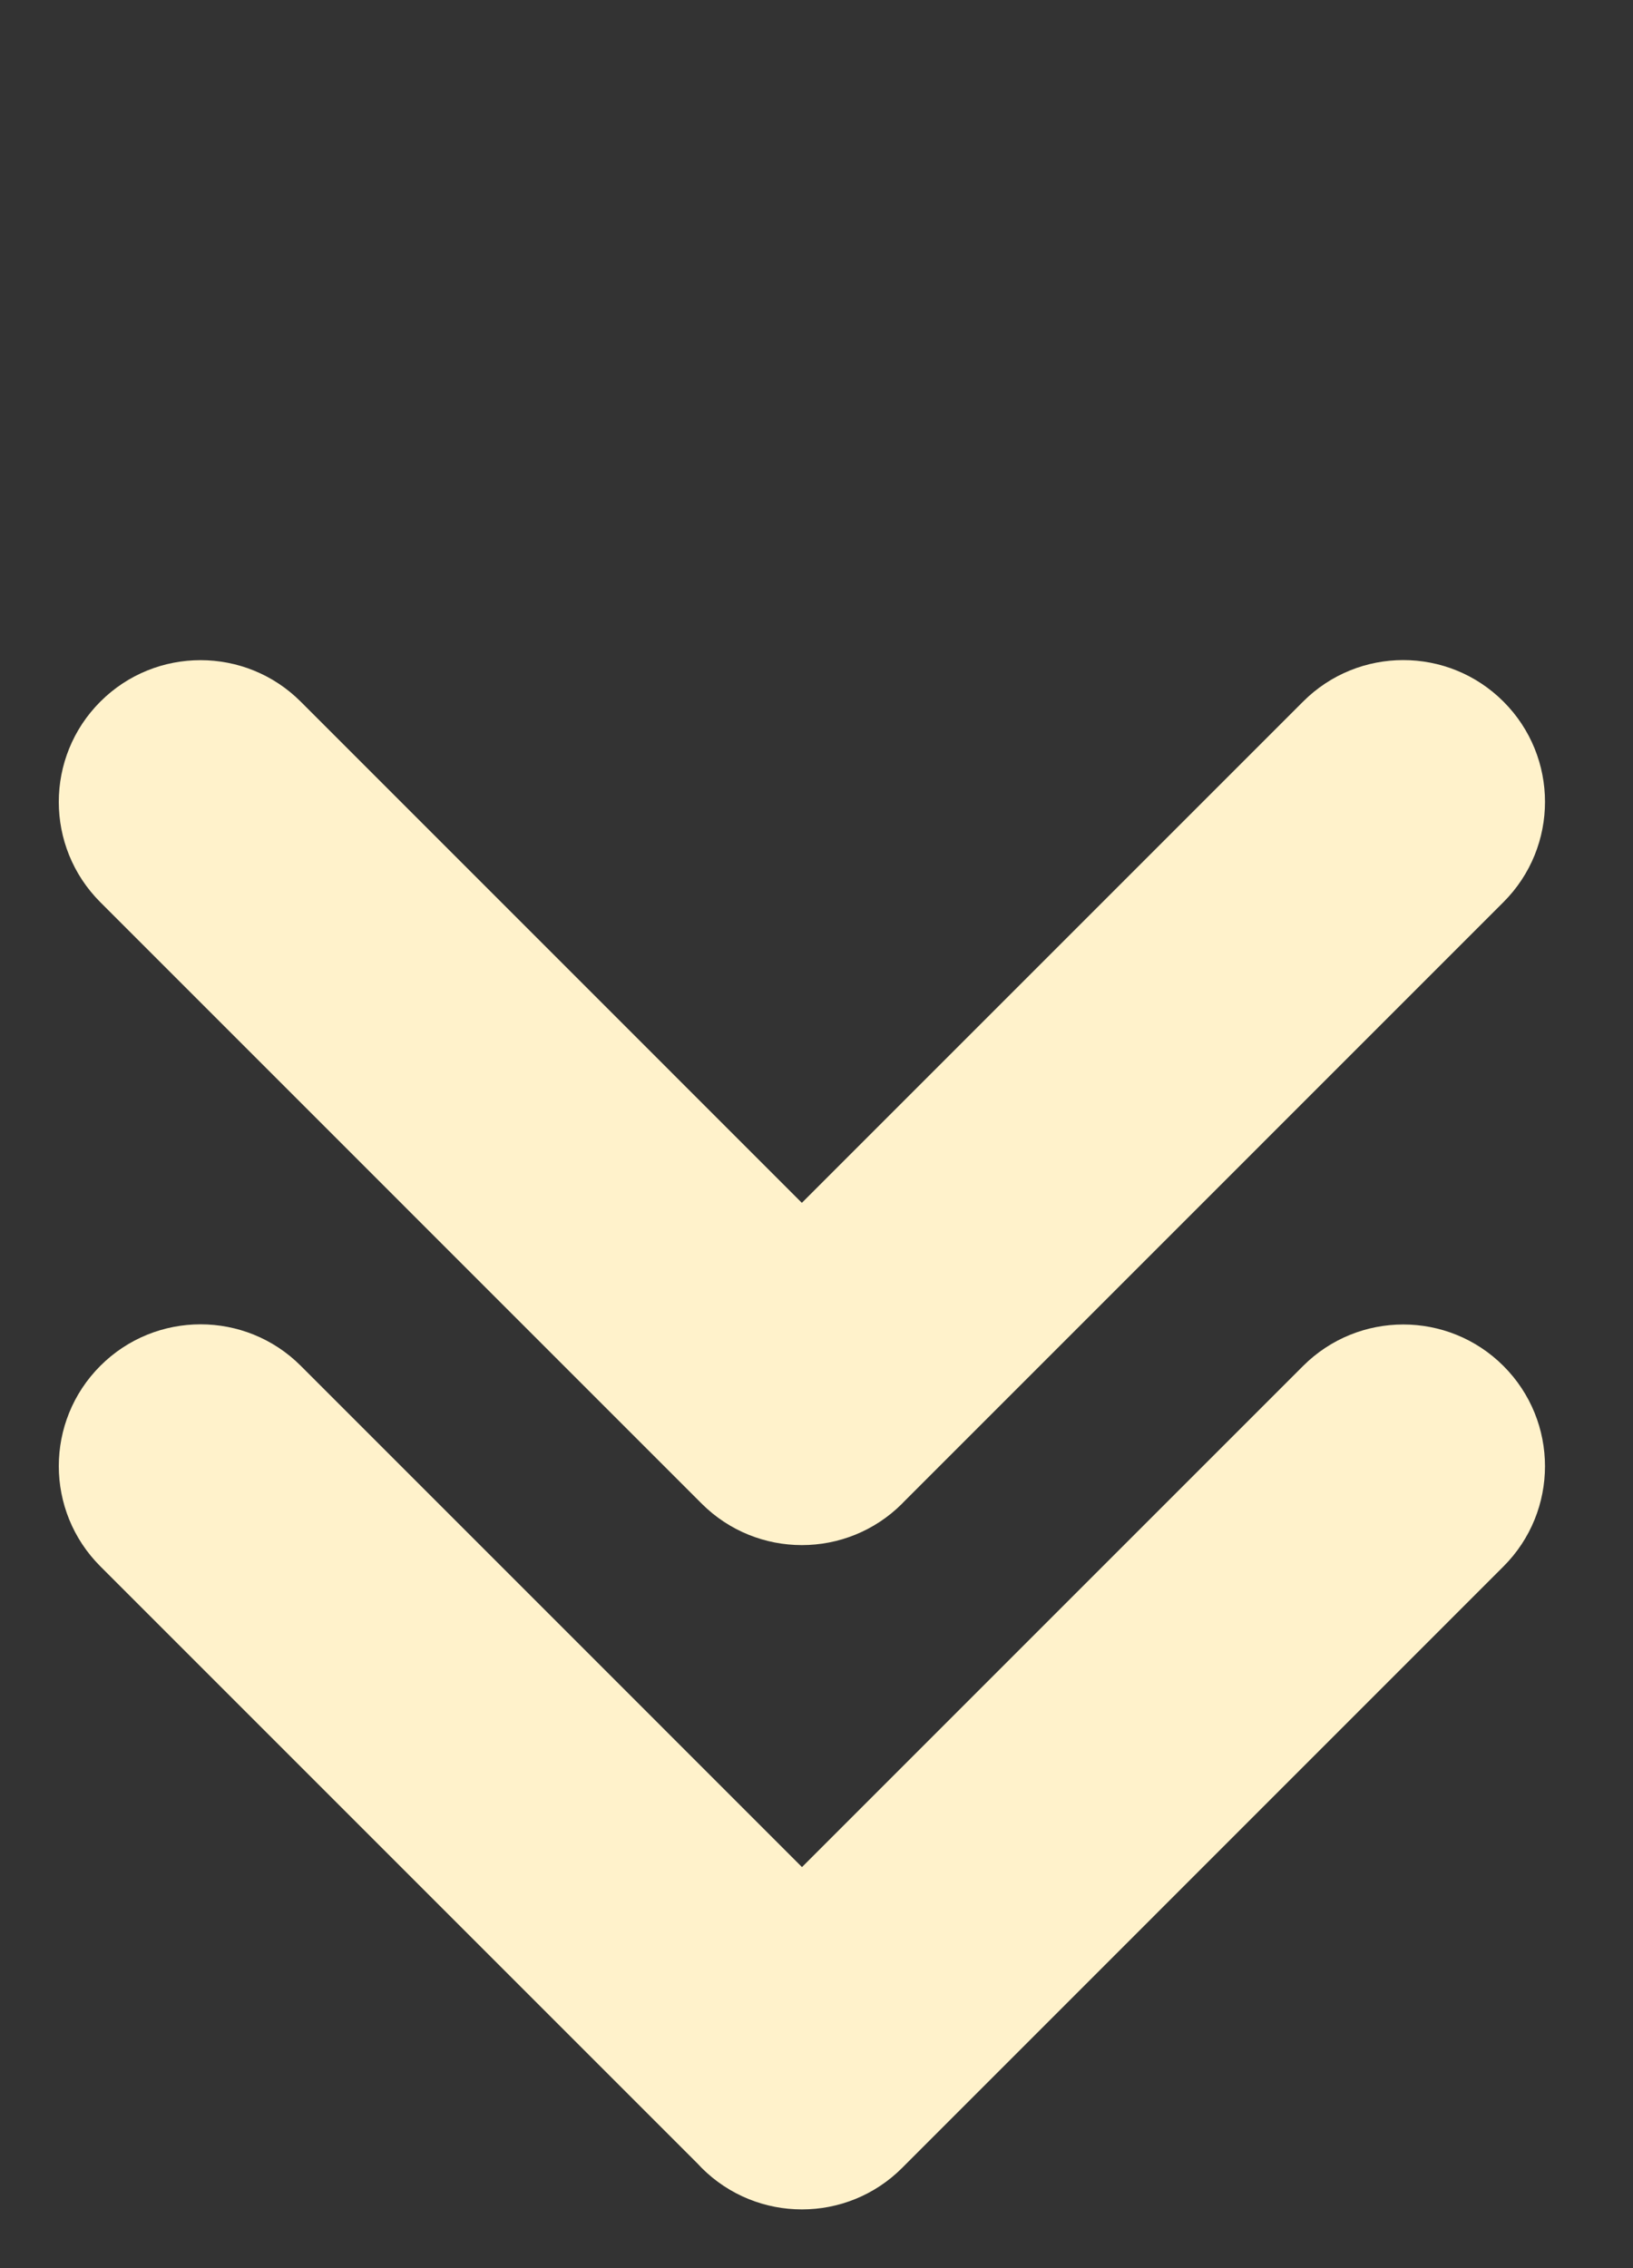
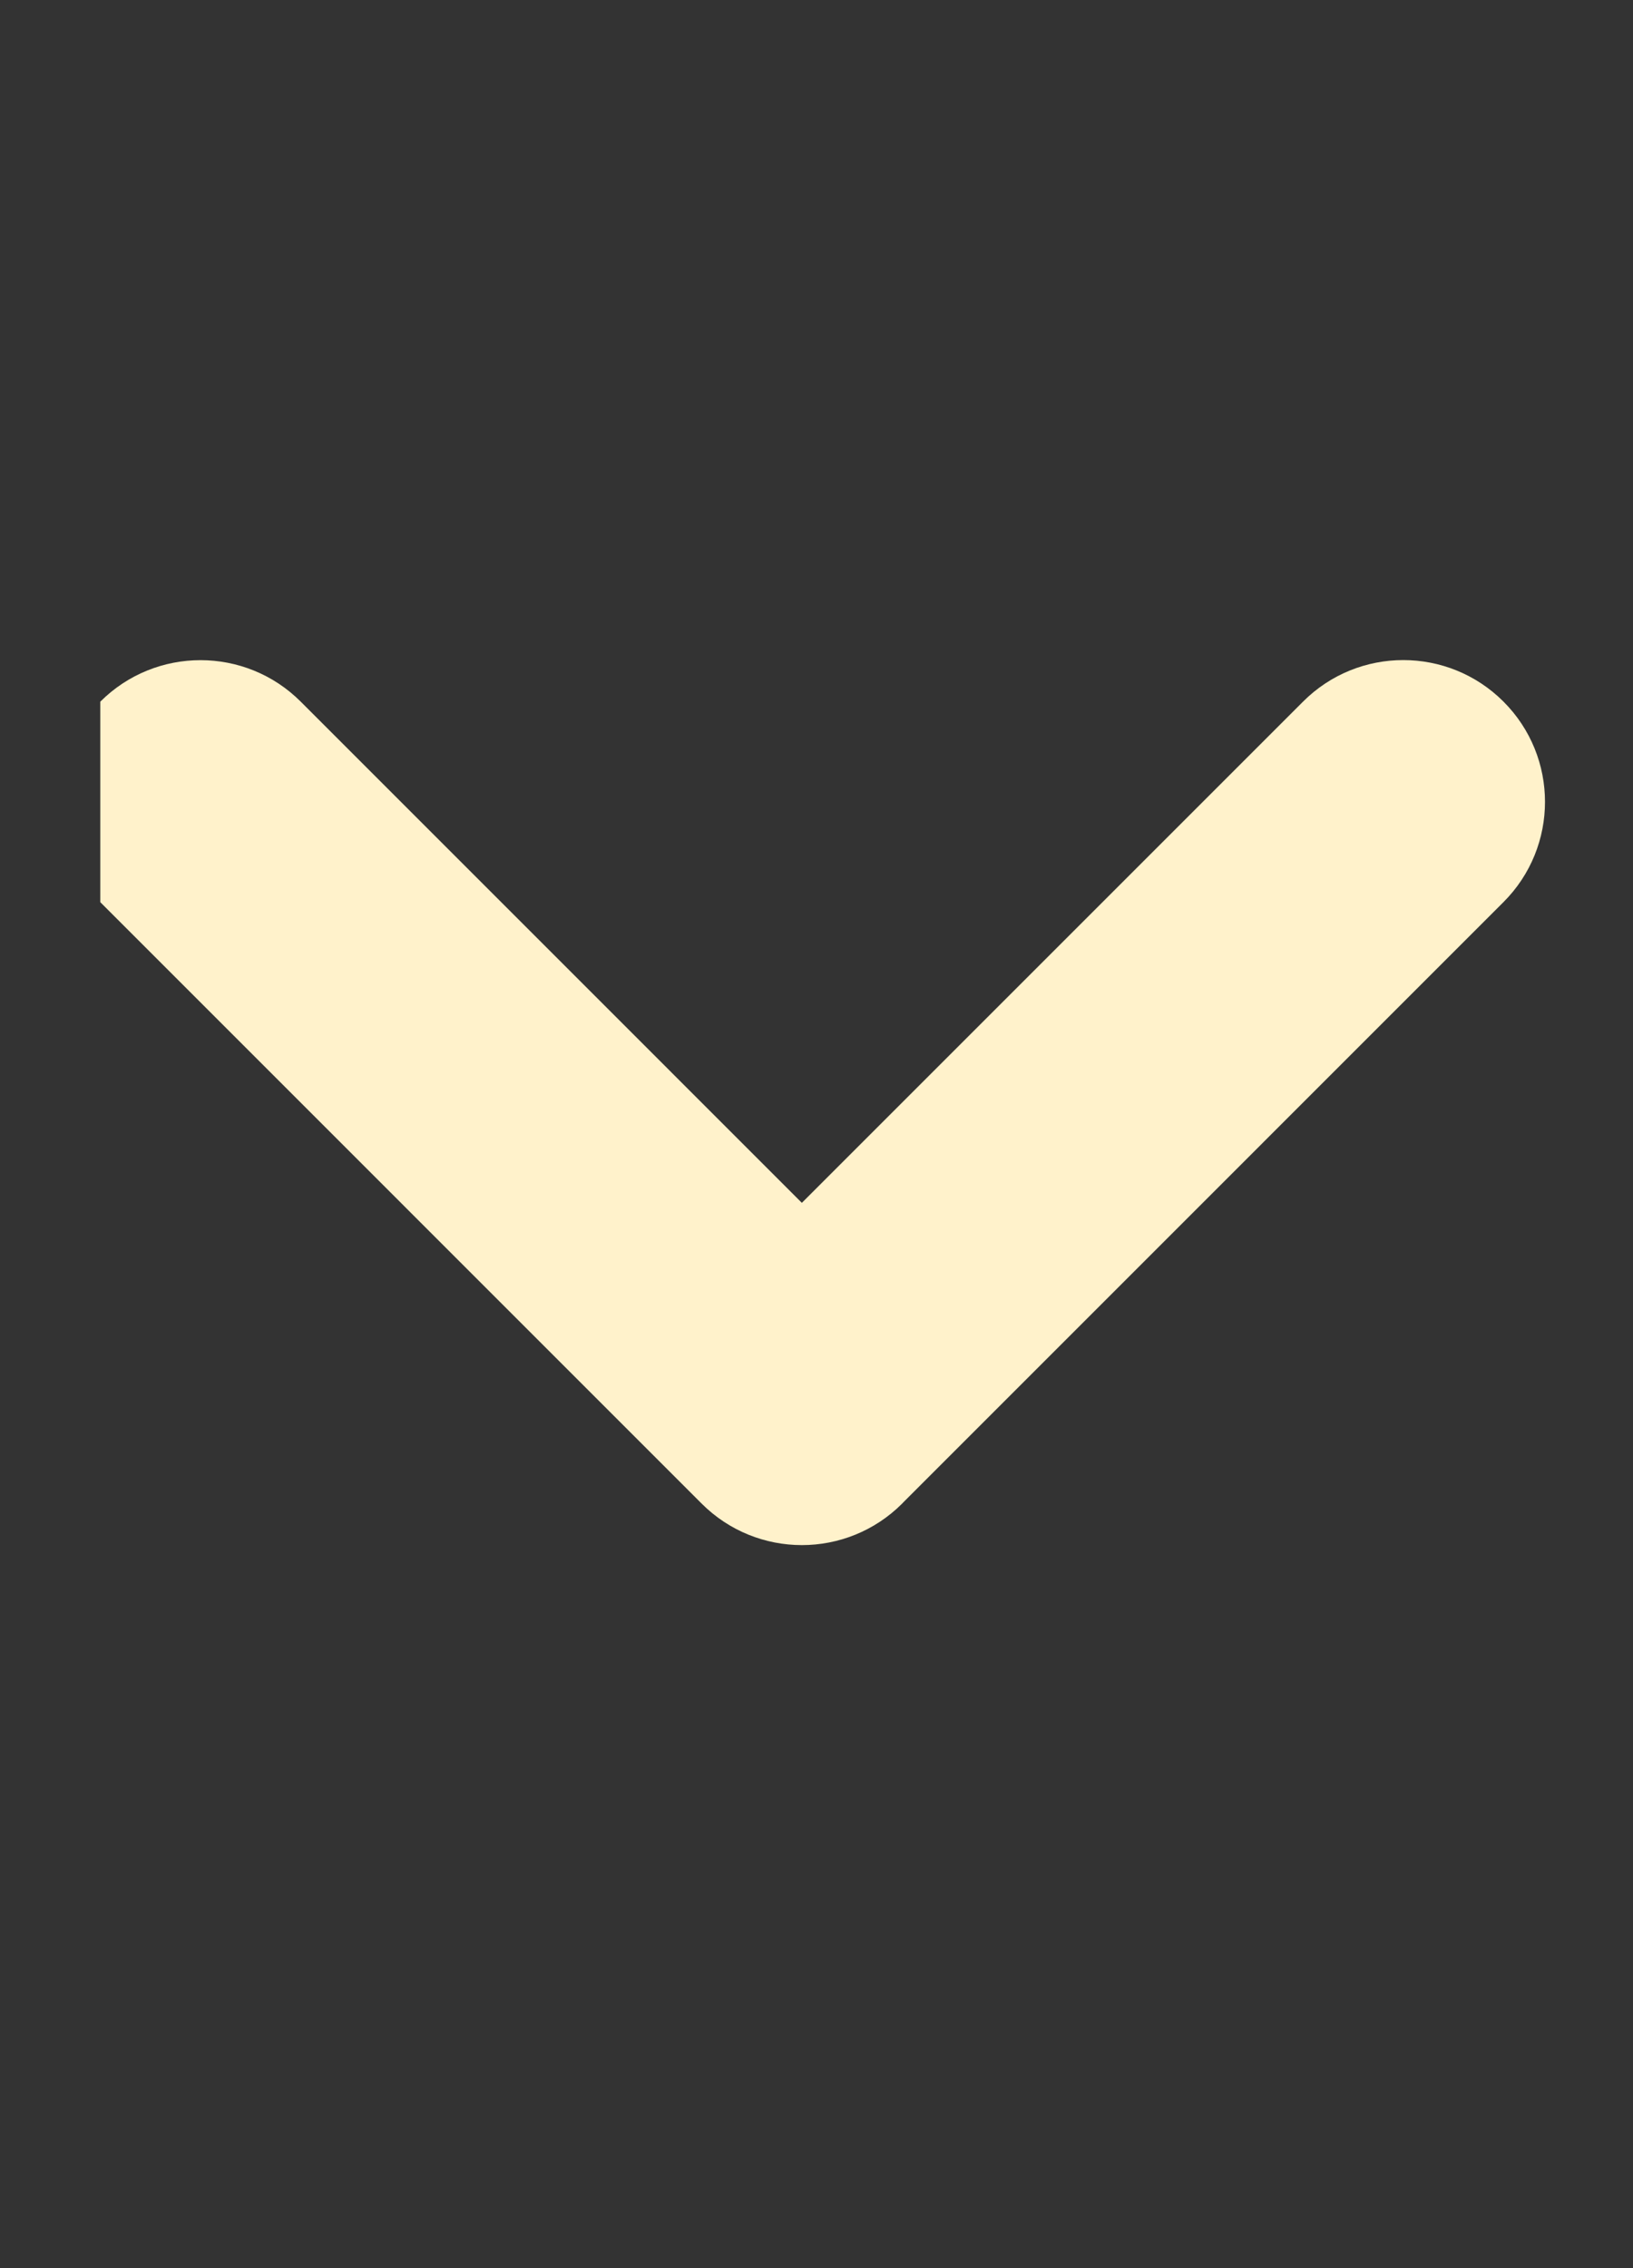
<svg xmlns="http://www.w3.org/2000/svg" fill="none" height="100%" overflow="visible" preserveAspectRatio="none" style="display: block;" viewBox="0 0 36 50" width="100%">
  <rect x="0" y="0" width="36" height="50" fill="#333333" stroke="none" />
  <g id="Group 533">
-     <path d="M2.211 15.468C3.431 14.248 5.41 14.248 6.63 15.468L17.677 26.516L28.726 15.467C29.946 14.246 31.925 14.246 33.145 15.467C34.365 16.687 34.365 18.666 33.145 19.886L19.915 33.117C19.906 33.126 19.897 33.136 19.888 33.146C18.667 34.366 16.689 34.366 15.468 33.146L2.211 19.888C0.991 18.667 0.991 16.689 2.211 15.468Z" fill="#FFF2CB" id="Union" />
-     <path d="M2.212 30.109C3.432 28.889 5.411 28.889 6.631 30.109L17.68 41.159L28.726 30.113C29.946 28.893 31.924 28.892 33.144 30.112C34.365 31.333 34.365 33.311 33.144 34.532L19.888 47.79C18.668 49.011 16.689 49.01 15.468 47.79C15.44 47.761 15.412 47.732 15.385 47.702L2.212 34.529C0.991 33.309 0.991 31.33 2.212 30.109Z" fill="#FFF2CB" id="Union_2" />
+     <path d="M2.211 15.468C3.431 14.248 5.41 14.248 6.63 15.468L17.677 26.516L28.726 15.467C29.946 14.246 31.925 14.246 33.145 15.467C34.365 16.687 34.365 18.666 33.145 19.886L19.915 33.117C19.906 33.126 19.897 33.136 19.888 33.146C18.667 34.366 16.689 34.366 15.468 33.146L2.211 19.888Z" fill="#FFF2CB" id="Union" />
  </g>
</svg>